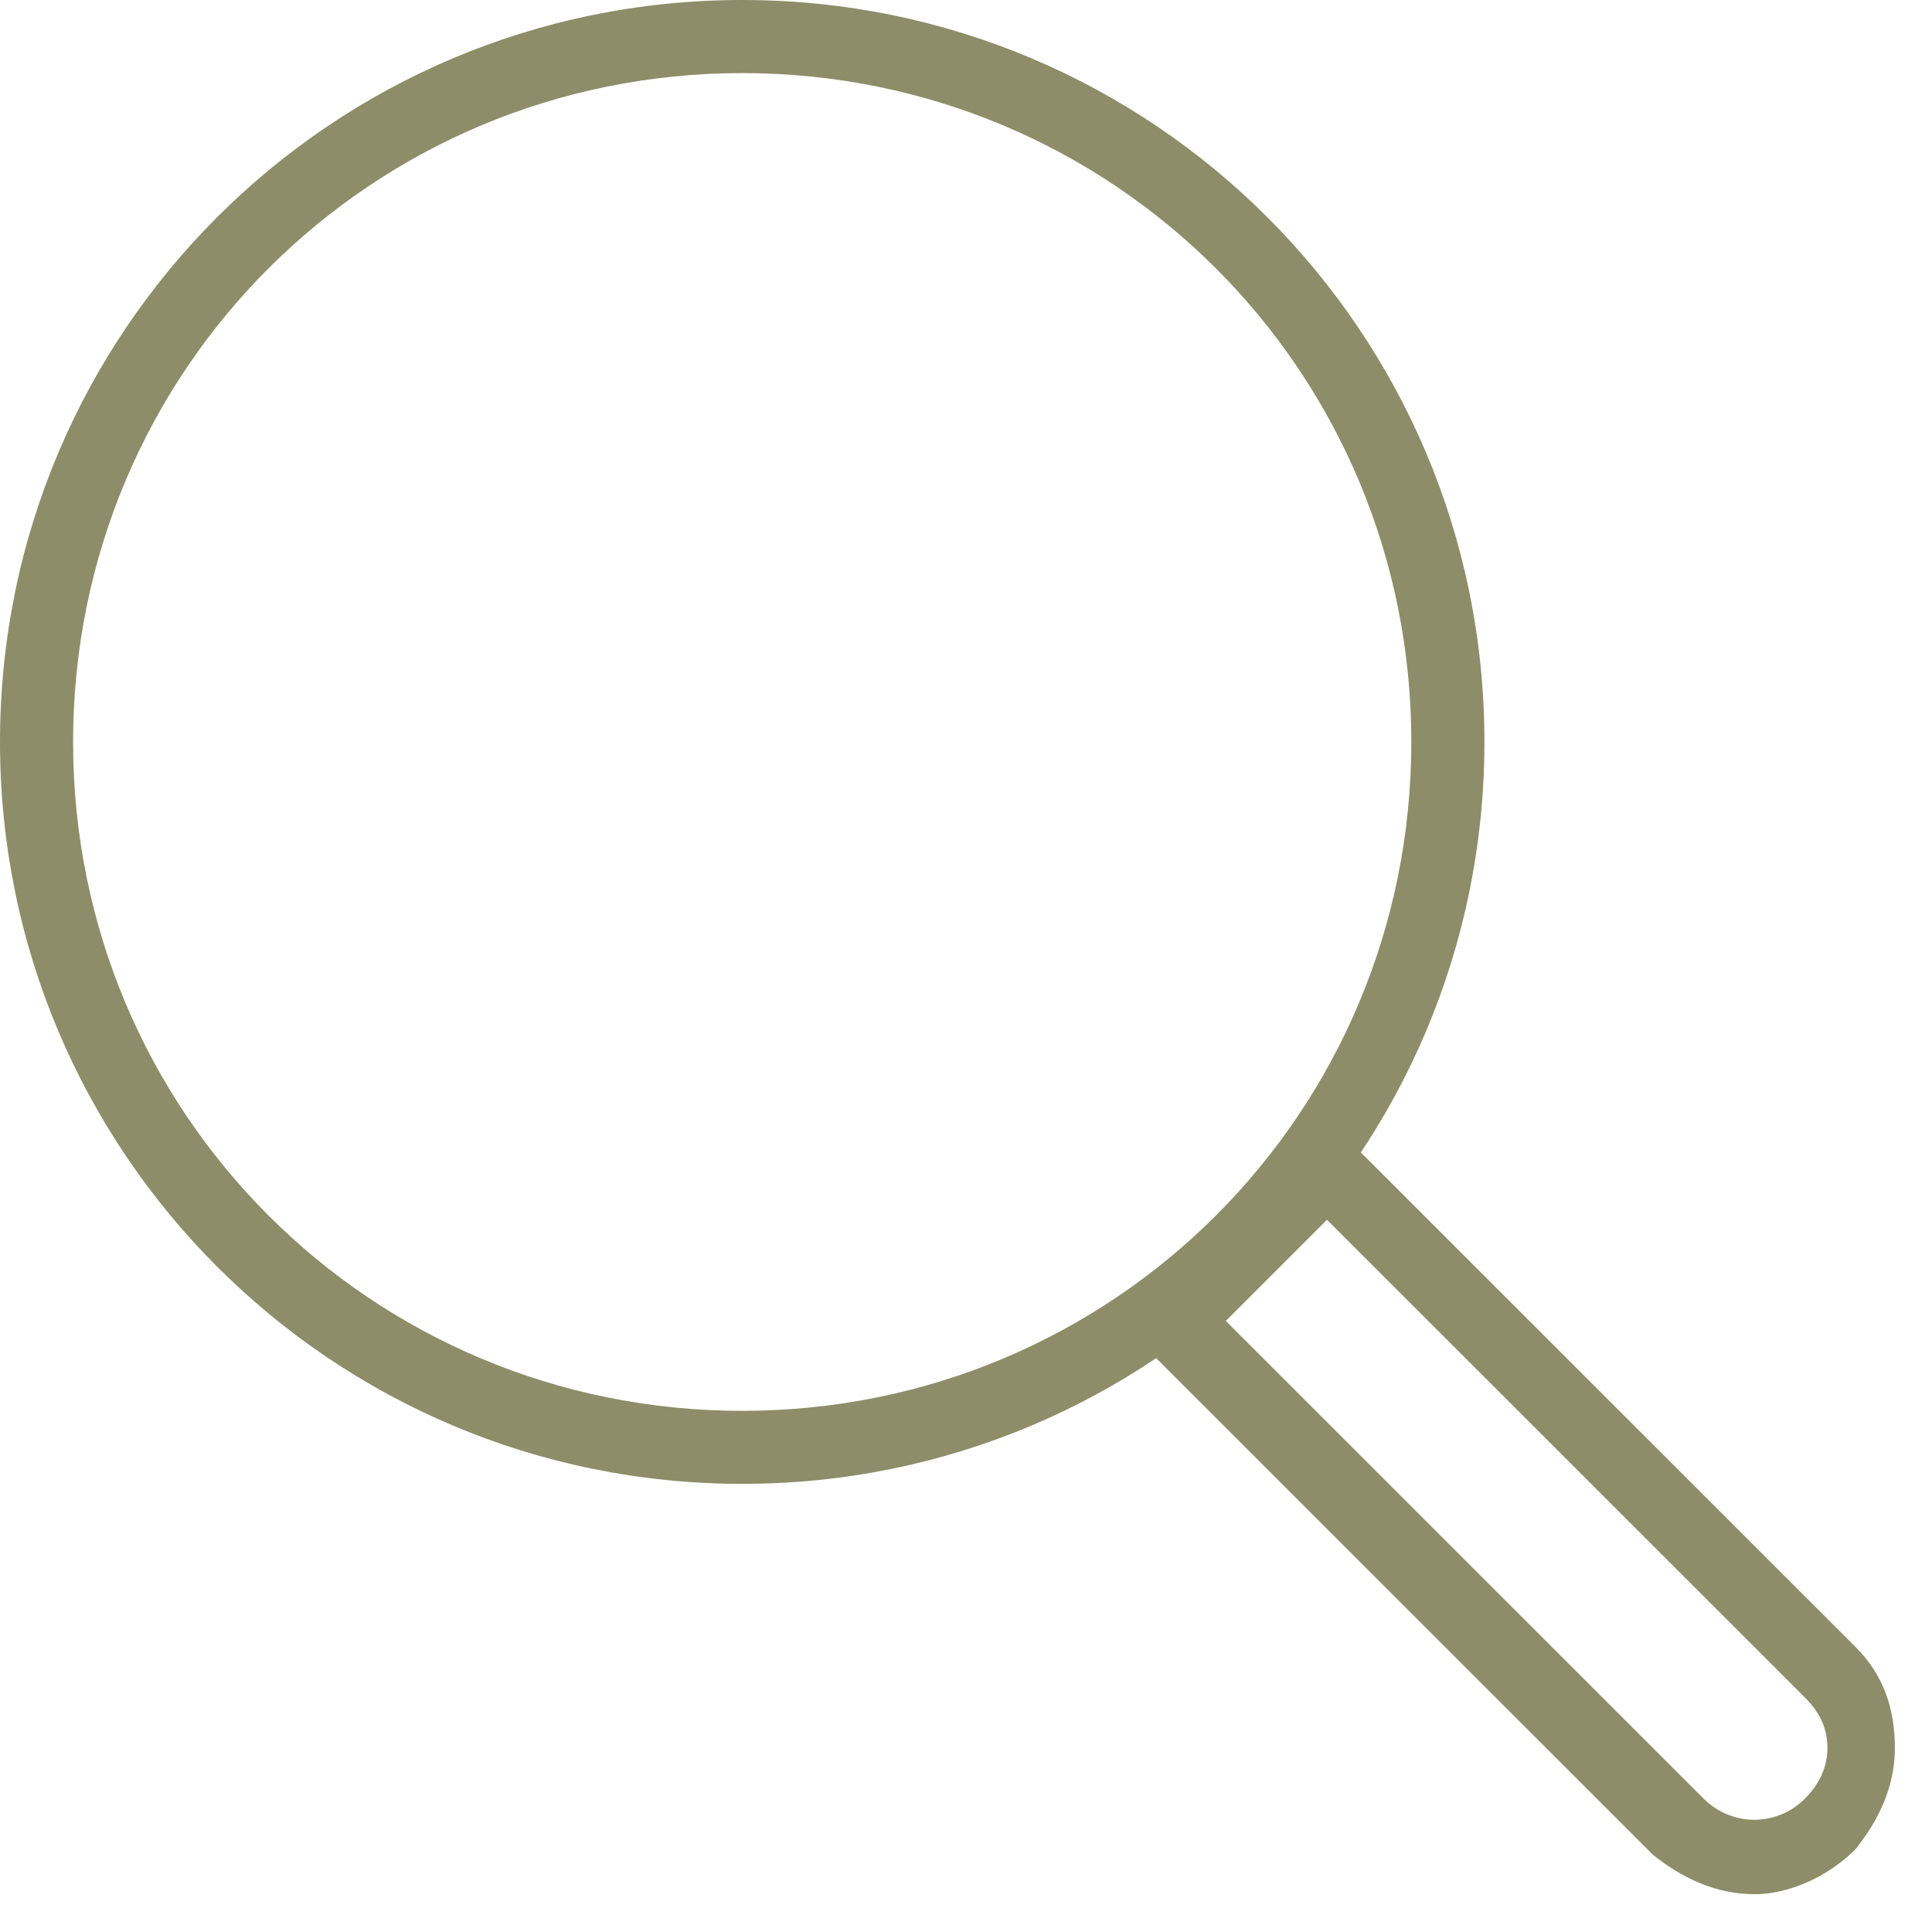
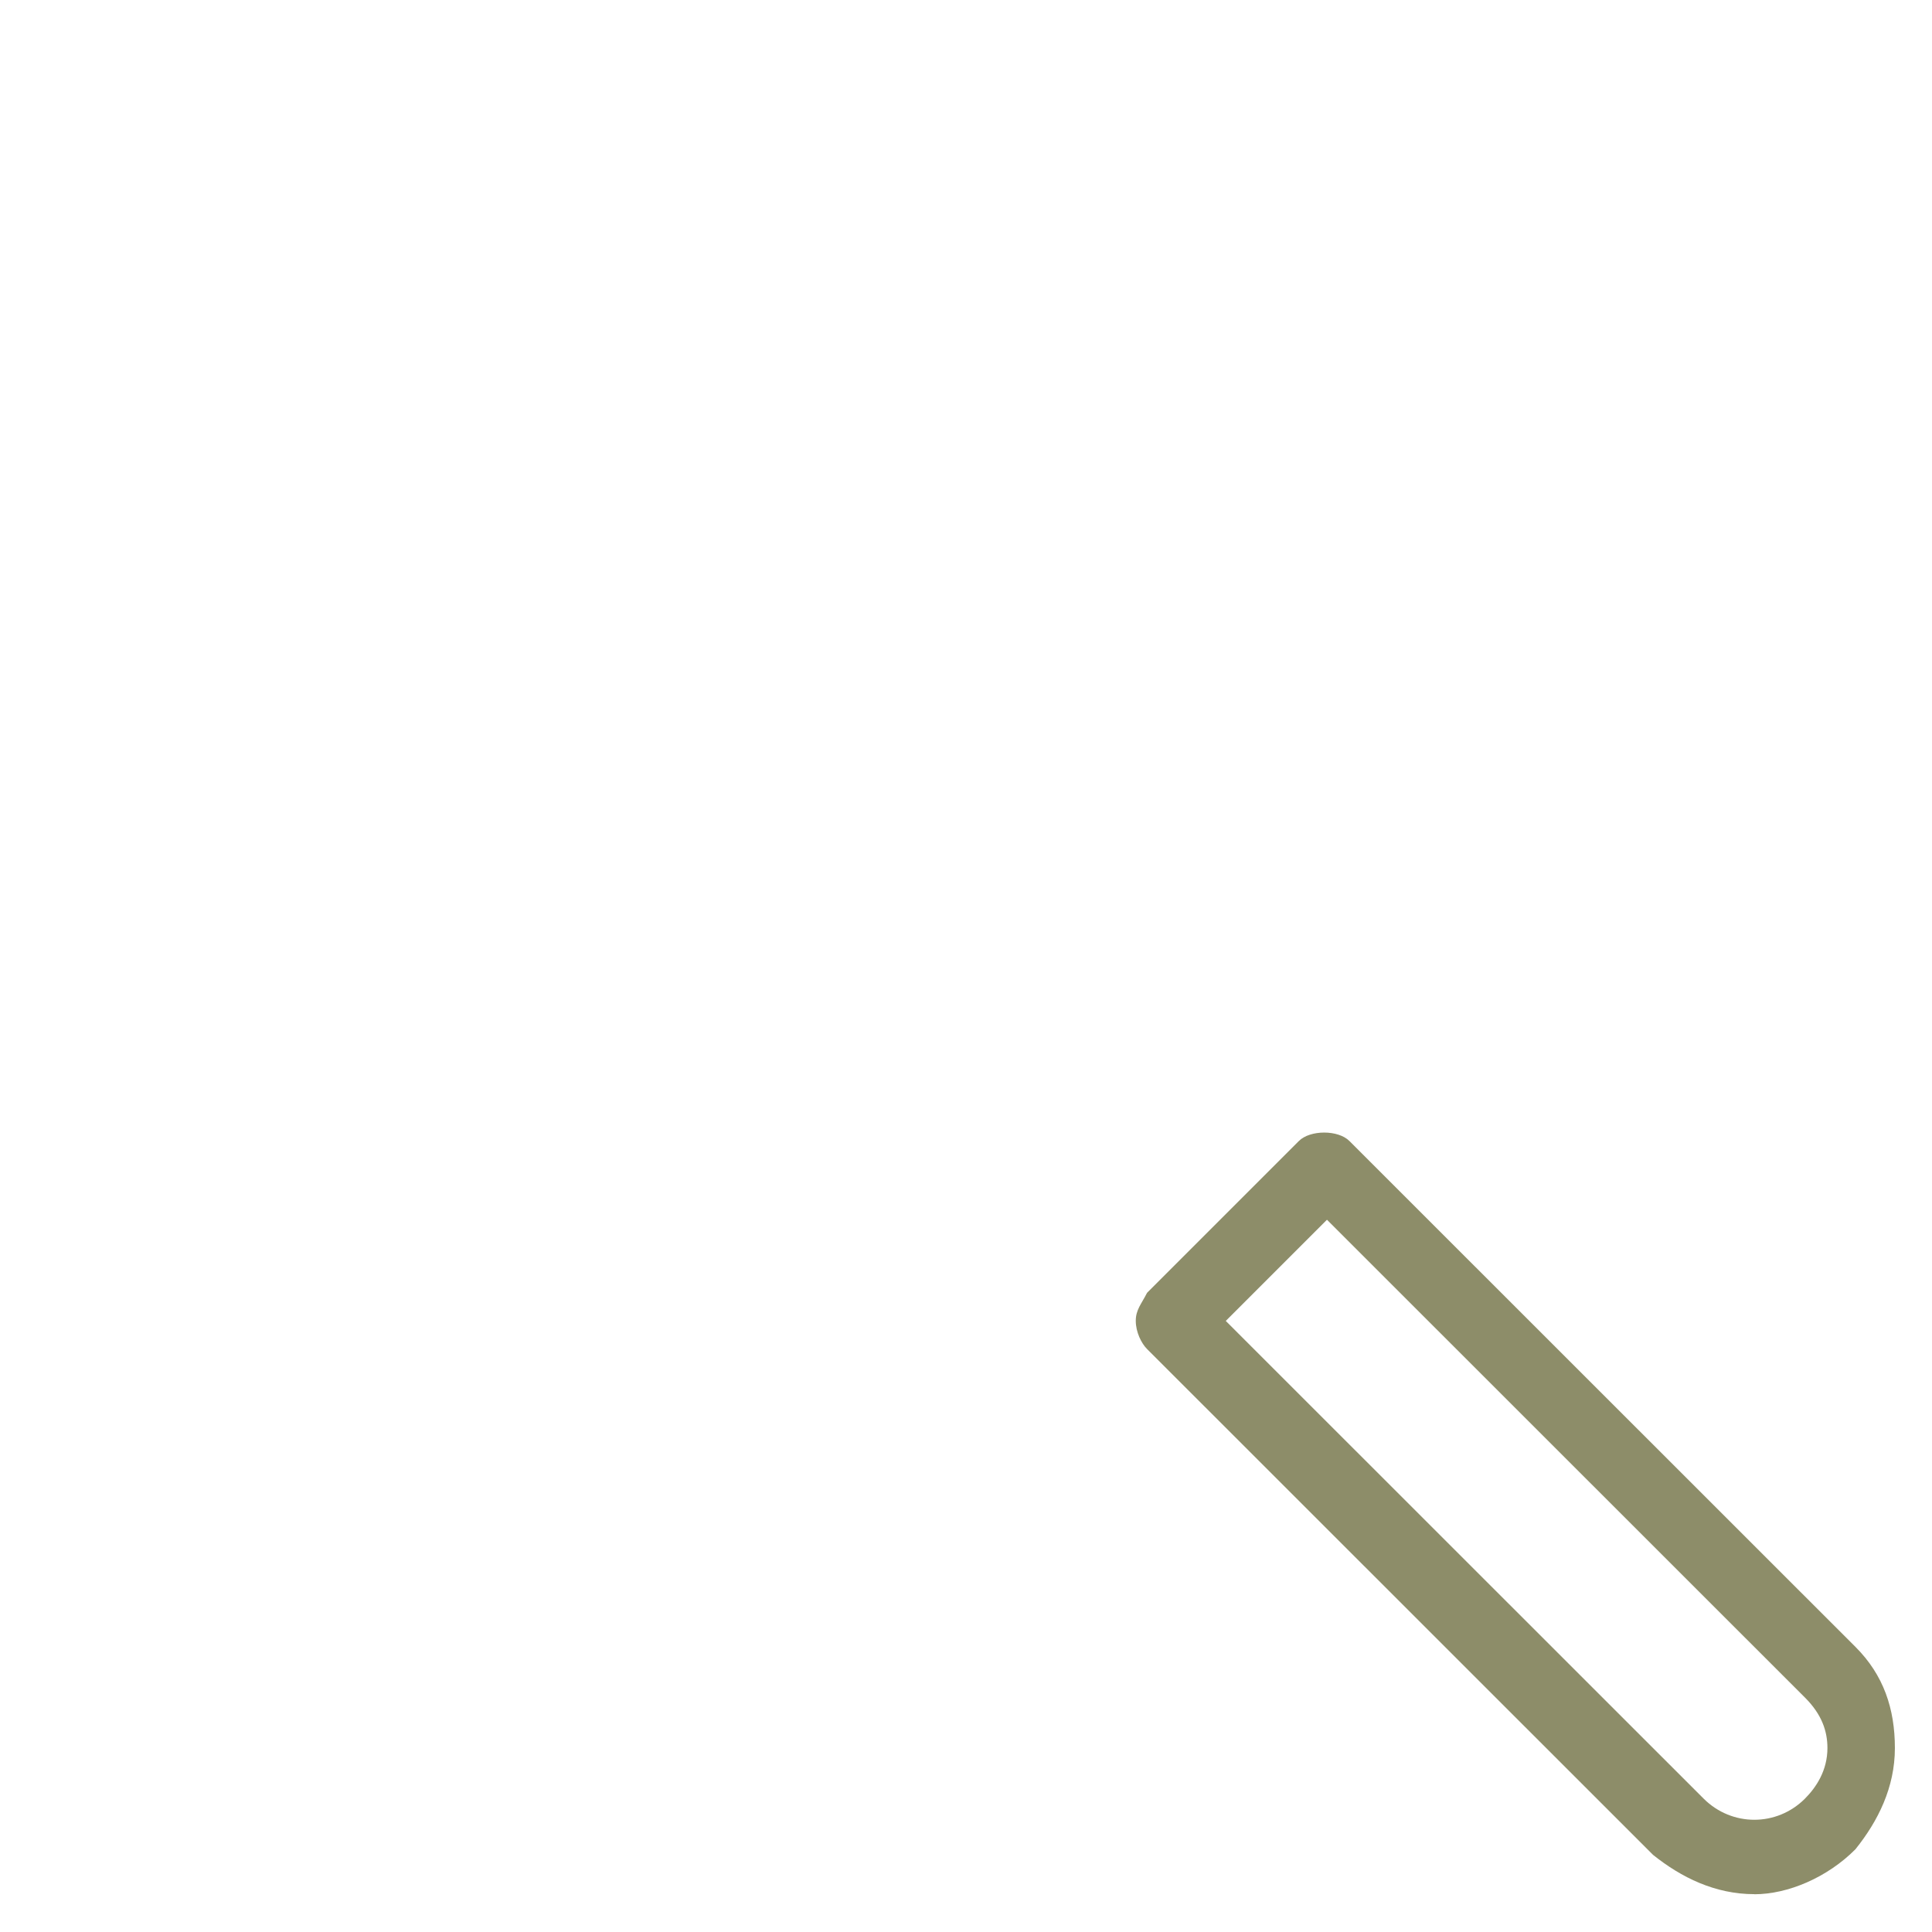
<svg xmlns="http://www.w3.org/2000/svg" width="24" height="24" fill="none" viewBox="0 0 24 24">
-   <path fill="#8D8D69" d="M9.22 18.433c-5.099 0-9.22-4.12-9.22-9.216C0 4.12 4.121 0 9.22 0s9.22 4.12 9.22 9.217-4.121 9.216-9.22 9.216zm0-17.525C4.61.908.908 4.608.908 9.217c0 4.608 3.702 8.309 8.312 8.309 4.61 0 8.312-3.7 8.312-8.31 0-4.608-3.702-8.308-8.312-8.308z" />
  <path fill="#8D8D69" d="M21.793 23.53c-.49 0-.909-.209-1.258-.488l-6.286-6.284c-.07-.07-.14-.21-.14-.35 0-.139.07-.209.14-.348l1.886-1.886c.14-.14.489-.14.628 0l6.287 6.285c.349.349.489.768.489 1.256 0 .49-.21.908-.49 1.257-.348.35-.837.559-1.256.559zm-6.566-7.121l5.937 5.935c.35.349.908.349 1.257 0 .14-.14.28-.35.28-.629 0-.21-.07-.419-.28-.628l-5.937-5.935-1.257 1.257z" />
</svg>